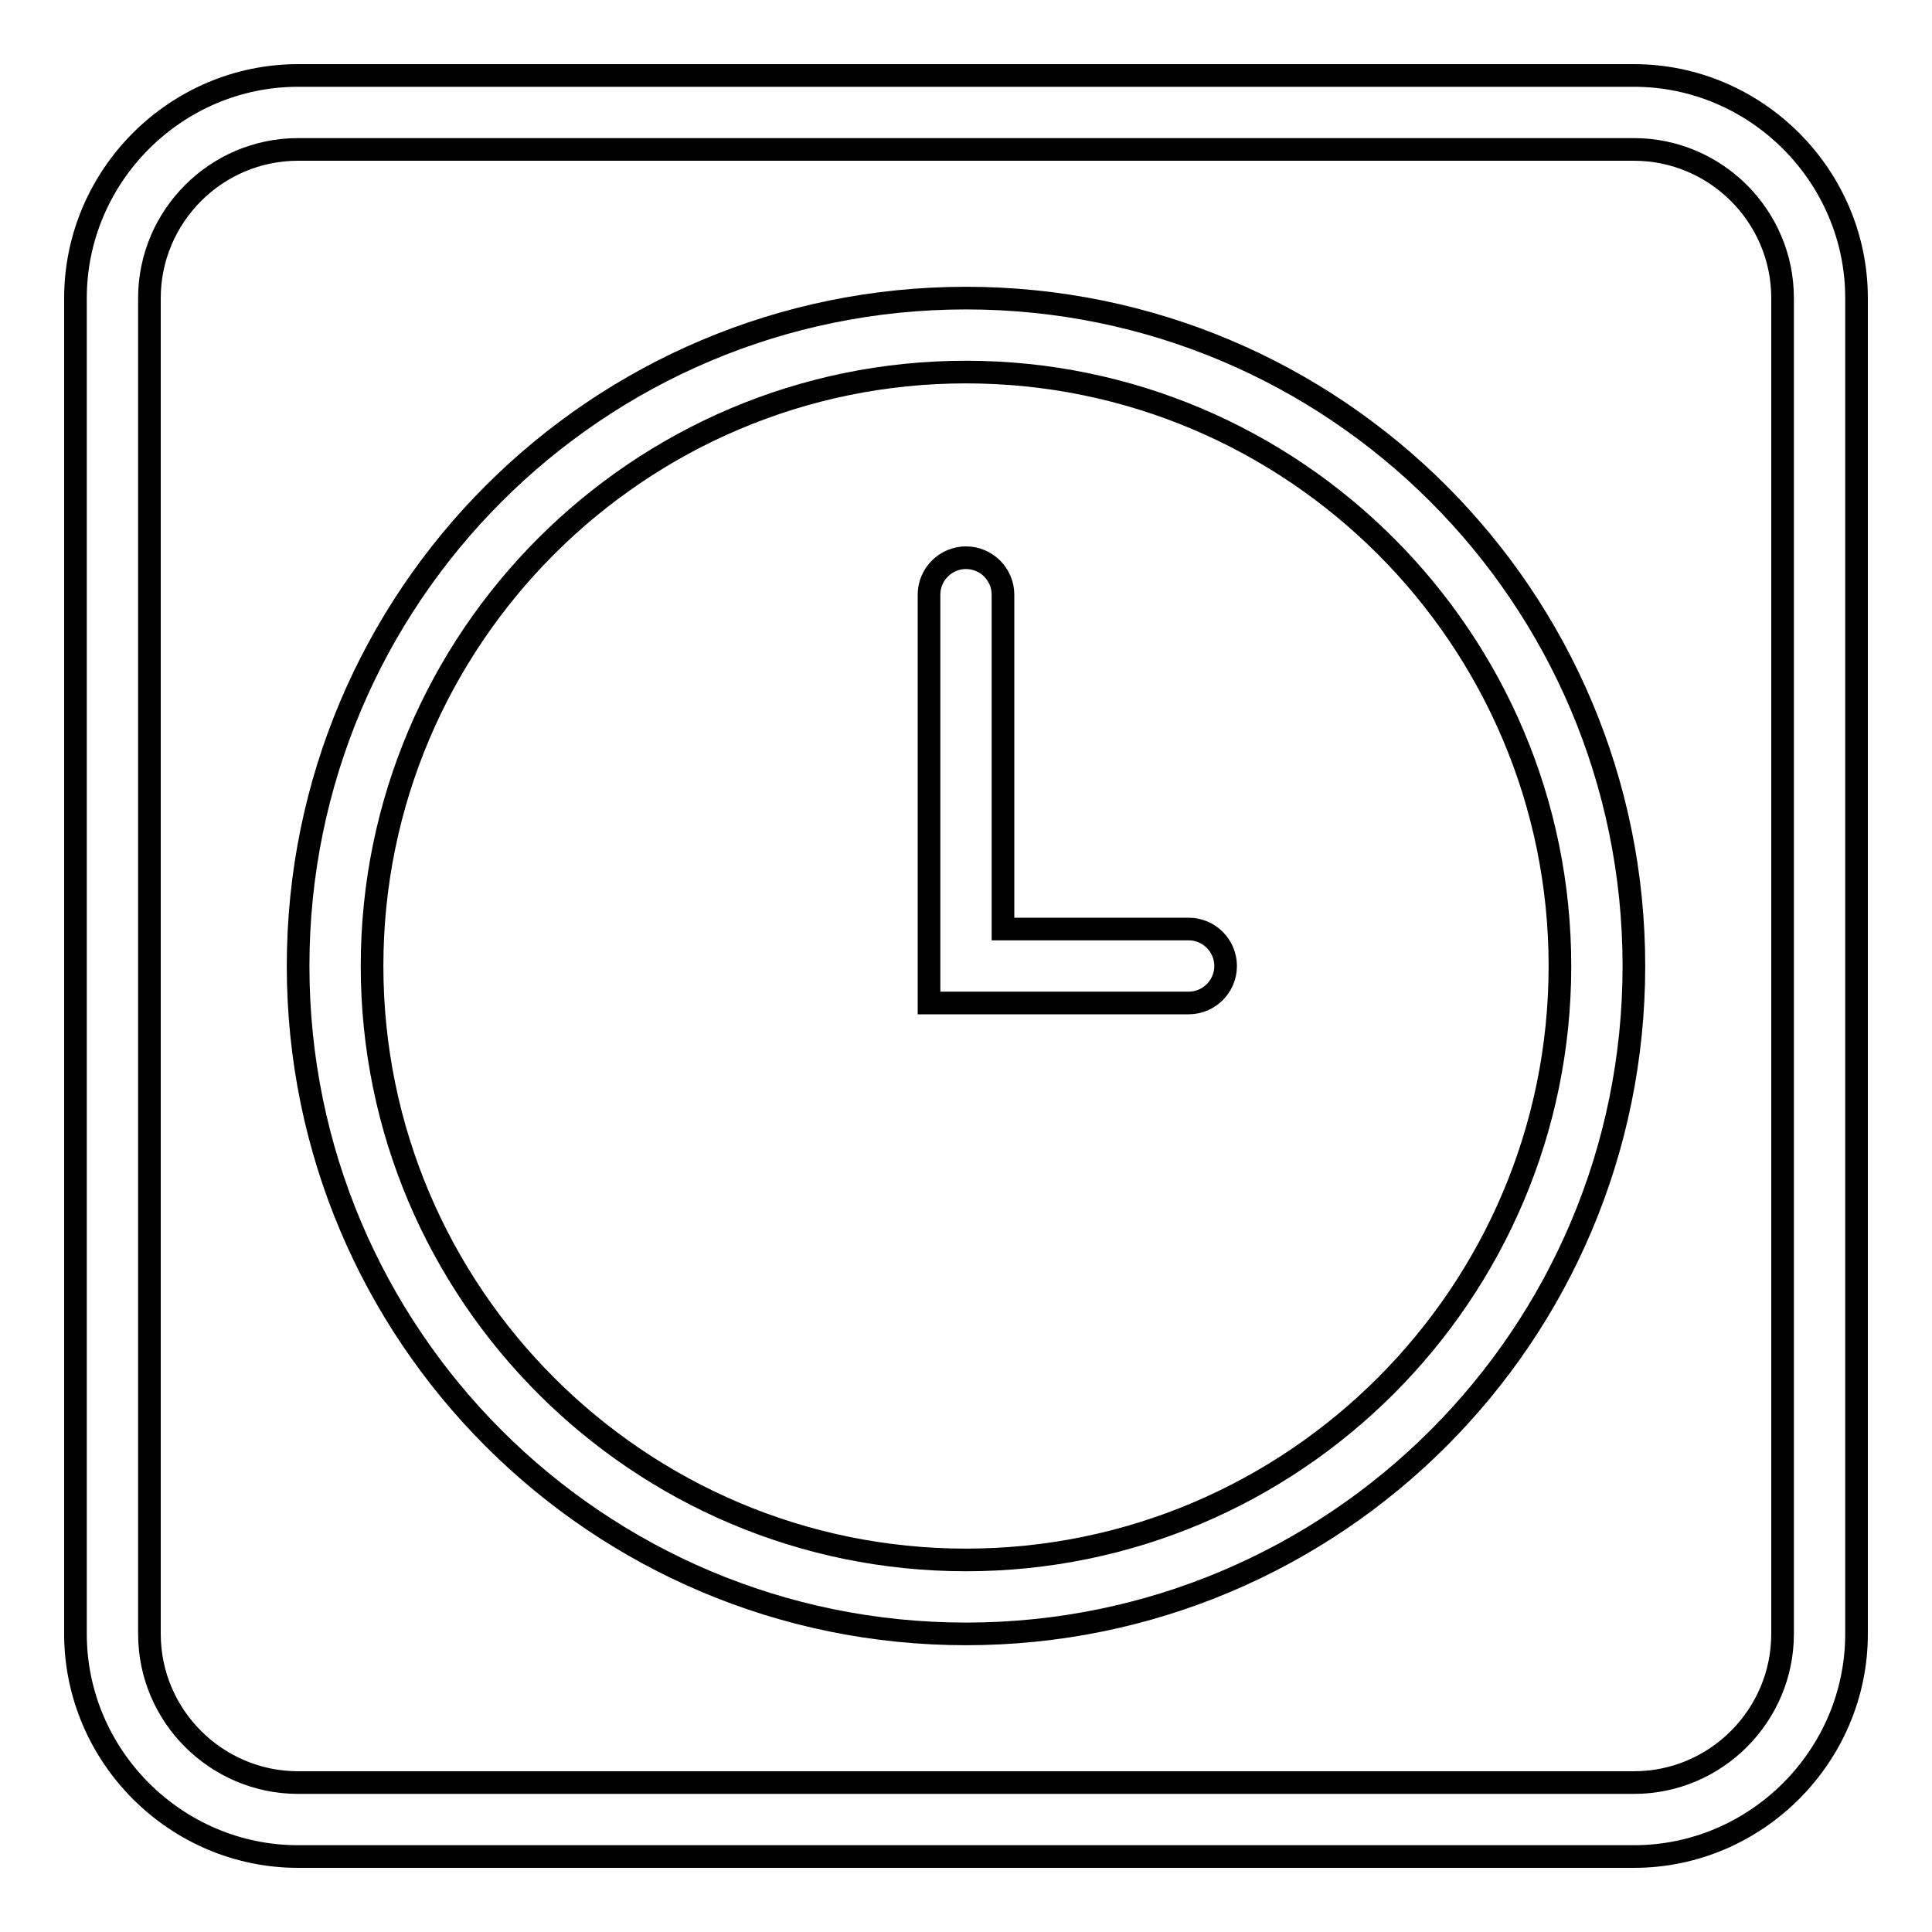
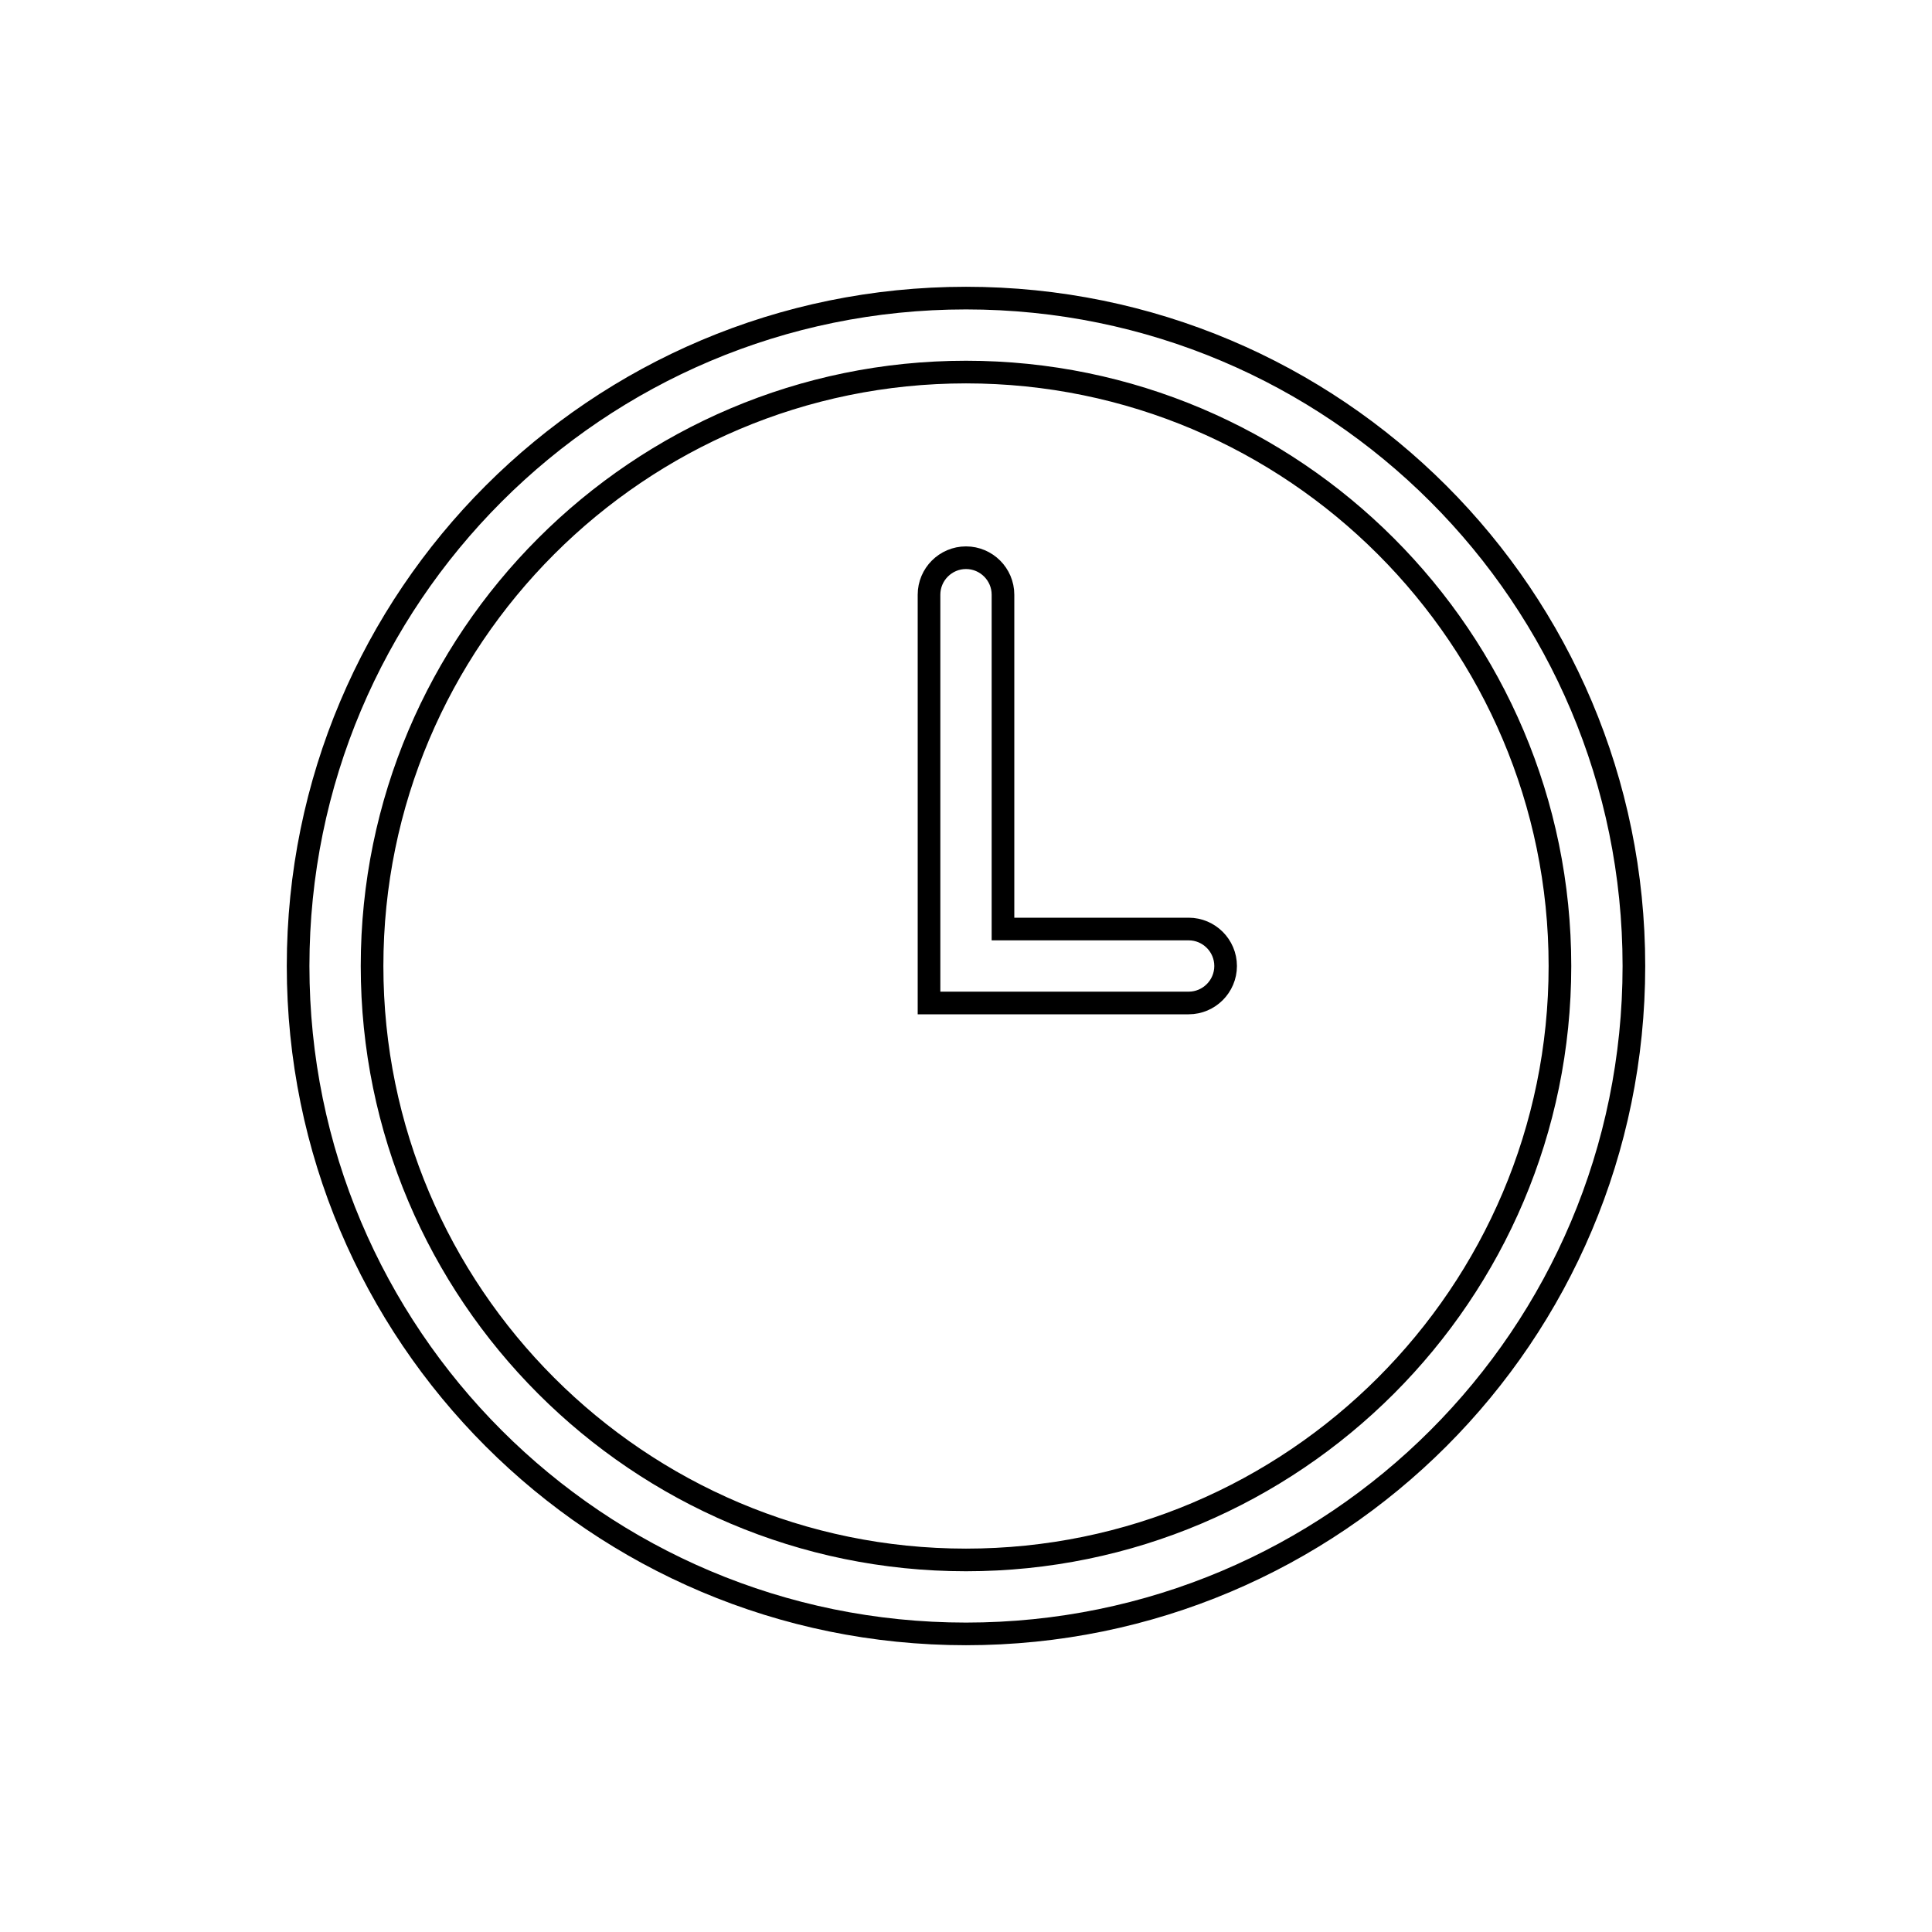
<svg xmlns="http://www.w3.org/2000/svg" version="1.1" x="0px" y="0px" viewBox="0 0 256 256" enable-background="new 0 0 256 256" xml:space="preserve">
  <g>
    <g>
-       <path stroke-width="3" fill-opacity="0" stroke="#000000" d="M216.5,19.8c10.8,0,19.7,8.8,19.7,19.7v177c0,10.8-8.8,19.7-19.7,19.7h-177c-10.8,0-19.7-8.8-19.7-19.7v-177c0-10.8,8.8-19.7,19.7-19.7H216.5 M216.5,10h-177C23.3,10,10,23.3,10,39.5v177c0,16.2,13.3,29.5,29.5,29.5h177c16.2,0,29.5-13.3,29.5-29.5v-177C246,23.3,232.7,10,216.5,10L216.5,10z" />
      <path stroke-width="3" fill-opacity="0" stroke="#000000" d="M128,49.3c43.4,0,78.7,35.3,78.7,78.7s-35.3,78.7-78.7,78.7c-43.4,0-78.7-35.3-78.7-78.7S84.6,49.3,128,49.3 M128,39.5c-48.9,0-88.5,39.6-88.5,88.5c0,48.9,39.6,88.5,88.5,88.5c48.9,0,88.5-39.6,88.5-88.5C216.5,79.1,176.9,39.5,128,39.5L128,39.5z" />
      <path stroke-width="3" fill-opacity="0" stroke="#000000" d="M157.5,132.9h-34.4V78.8c0-2.7,2.2-4.9,4.9-4.9c2.7,0,4.9,2.2,4.9,4.9v44.3h24.6c2.7,0,4.9,2.2,4.9,4.9C162.4,130.7,160.2,132.9,157.5,132.9z" />
    </g>
  </g>
</svg>